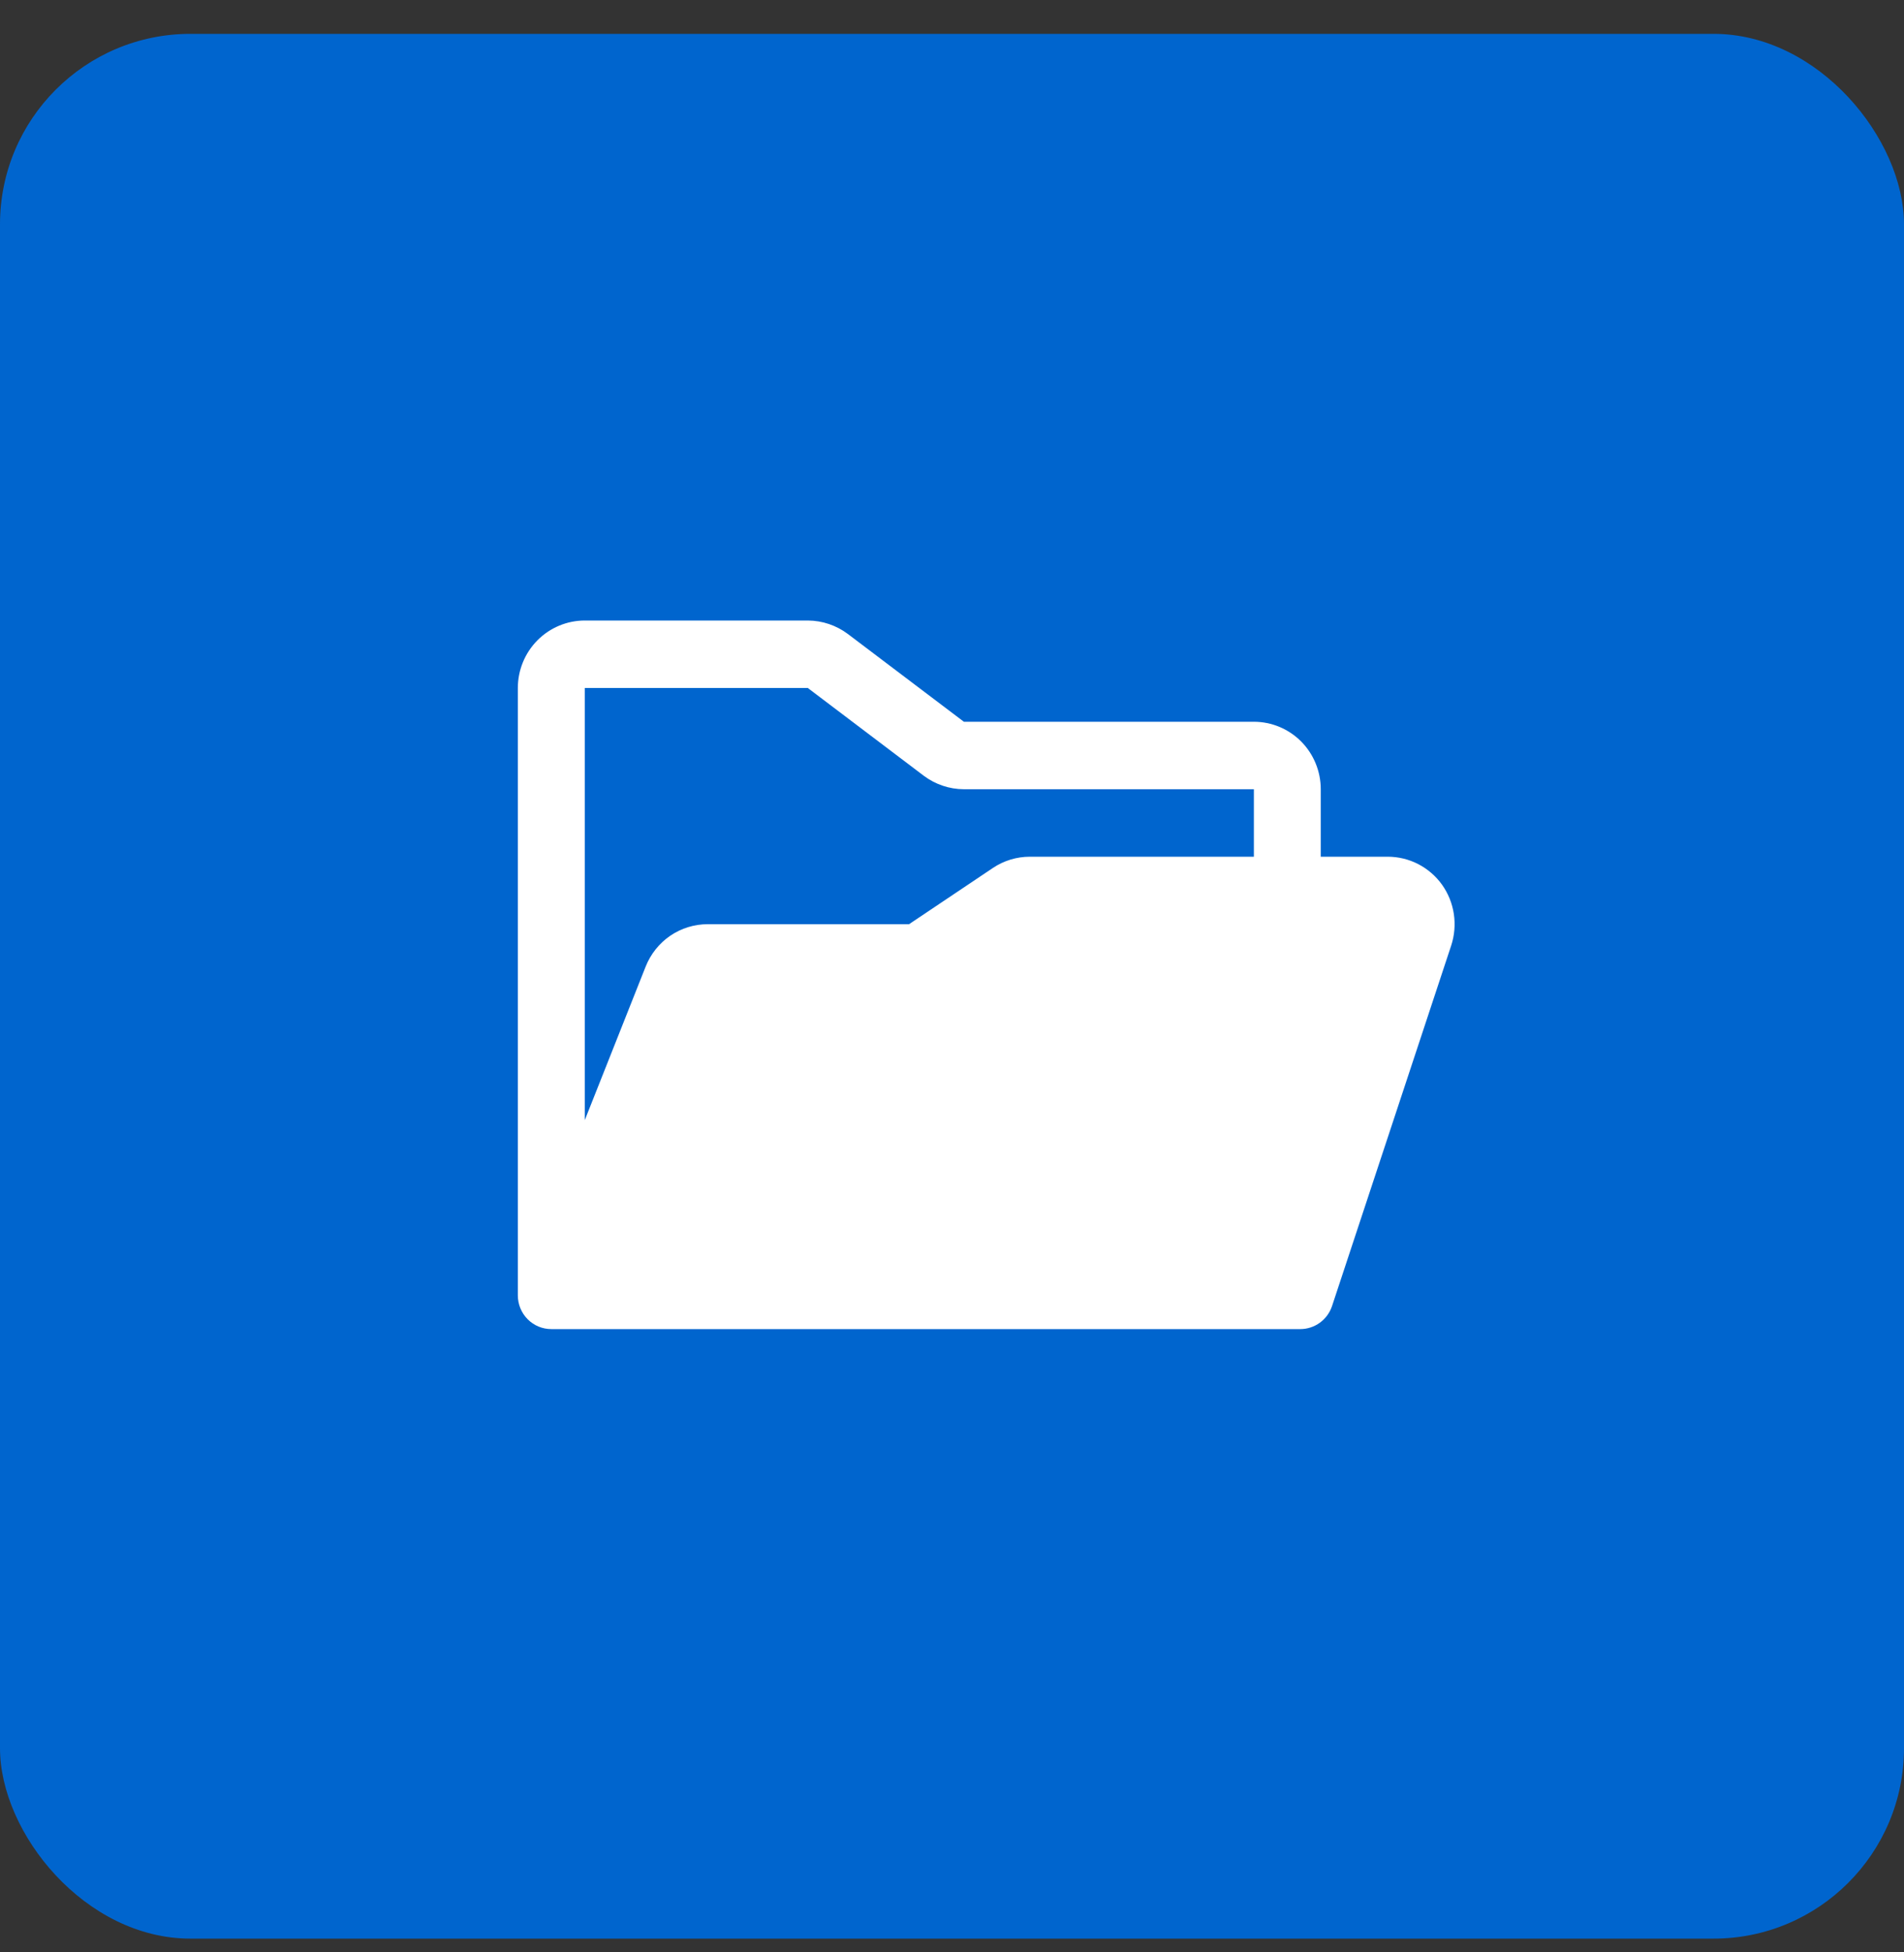
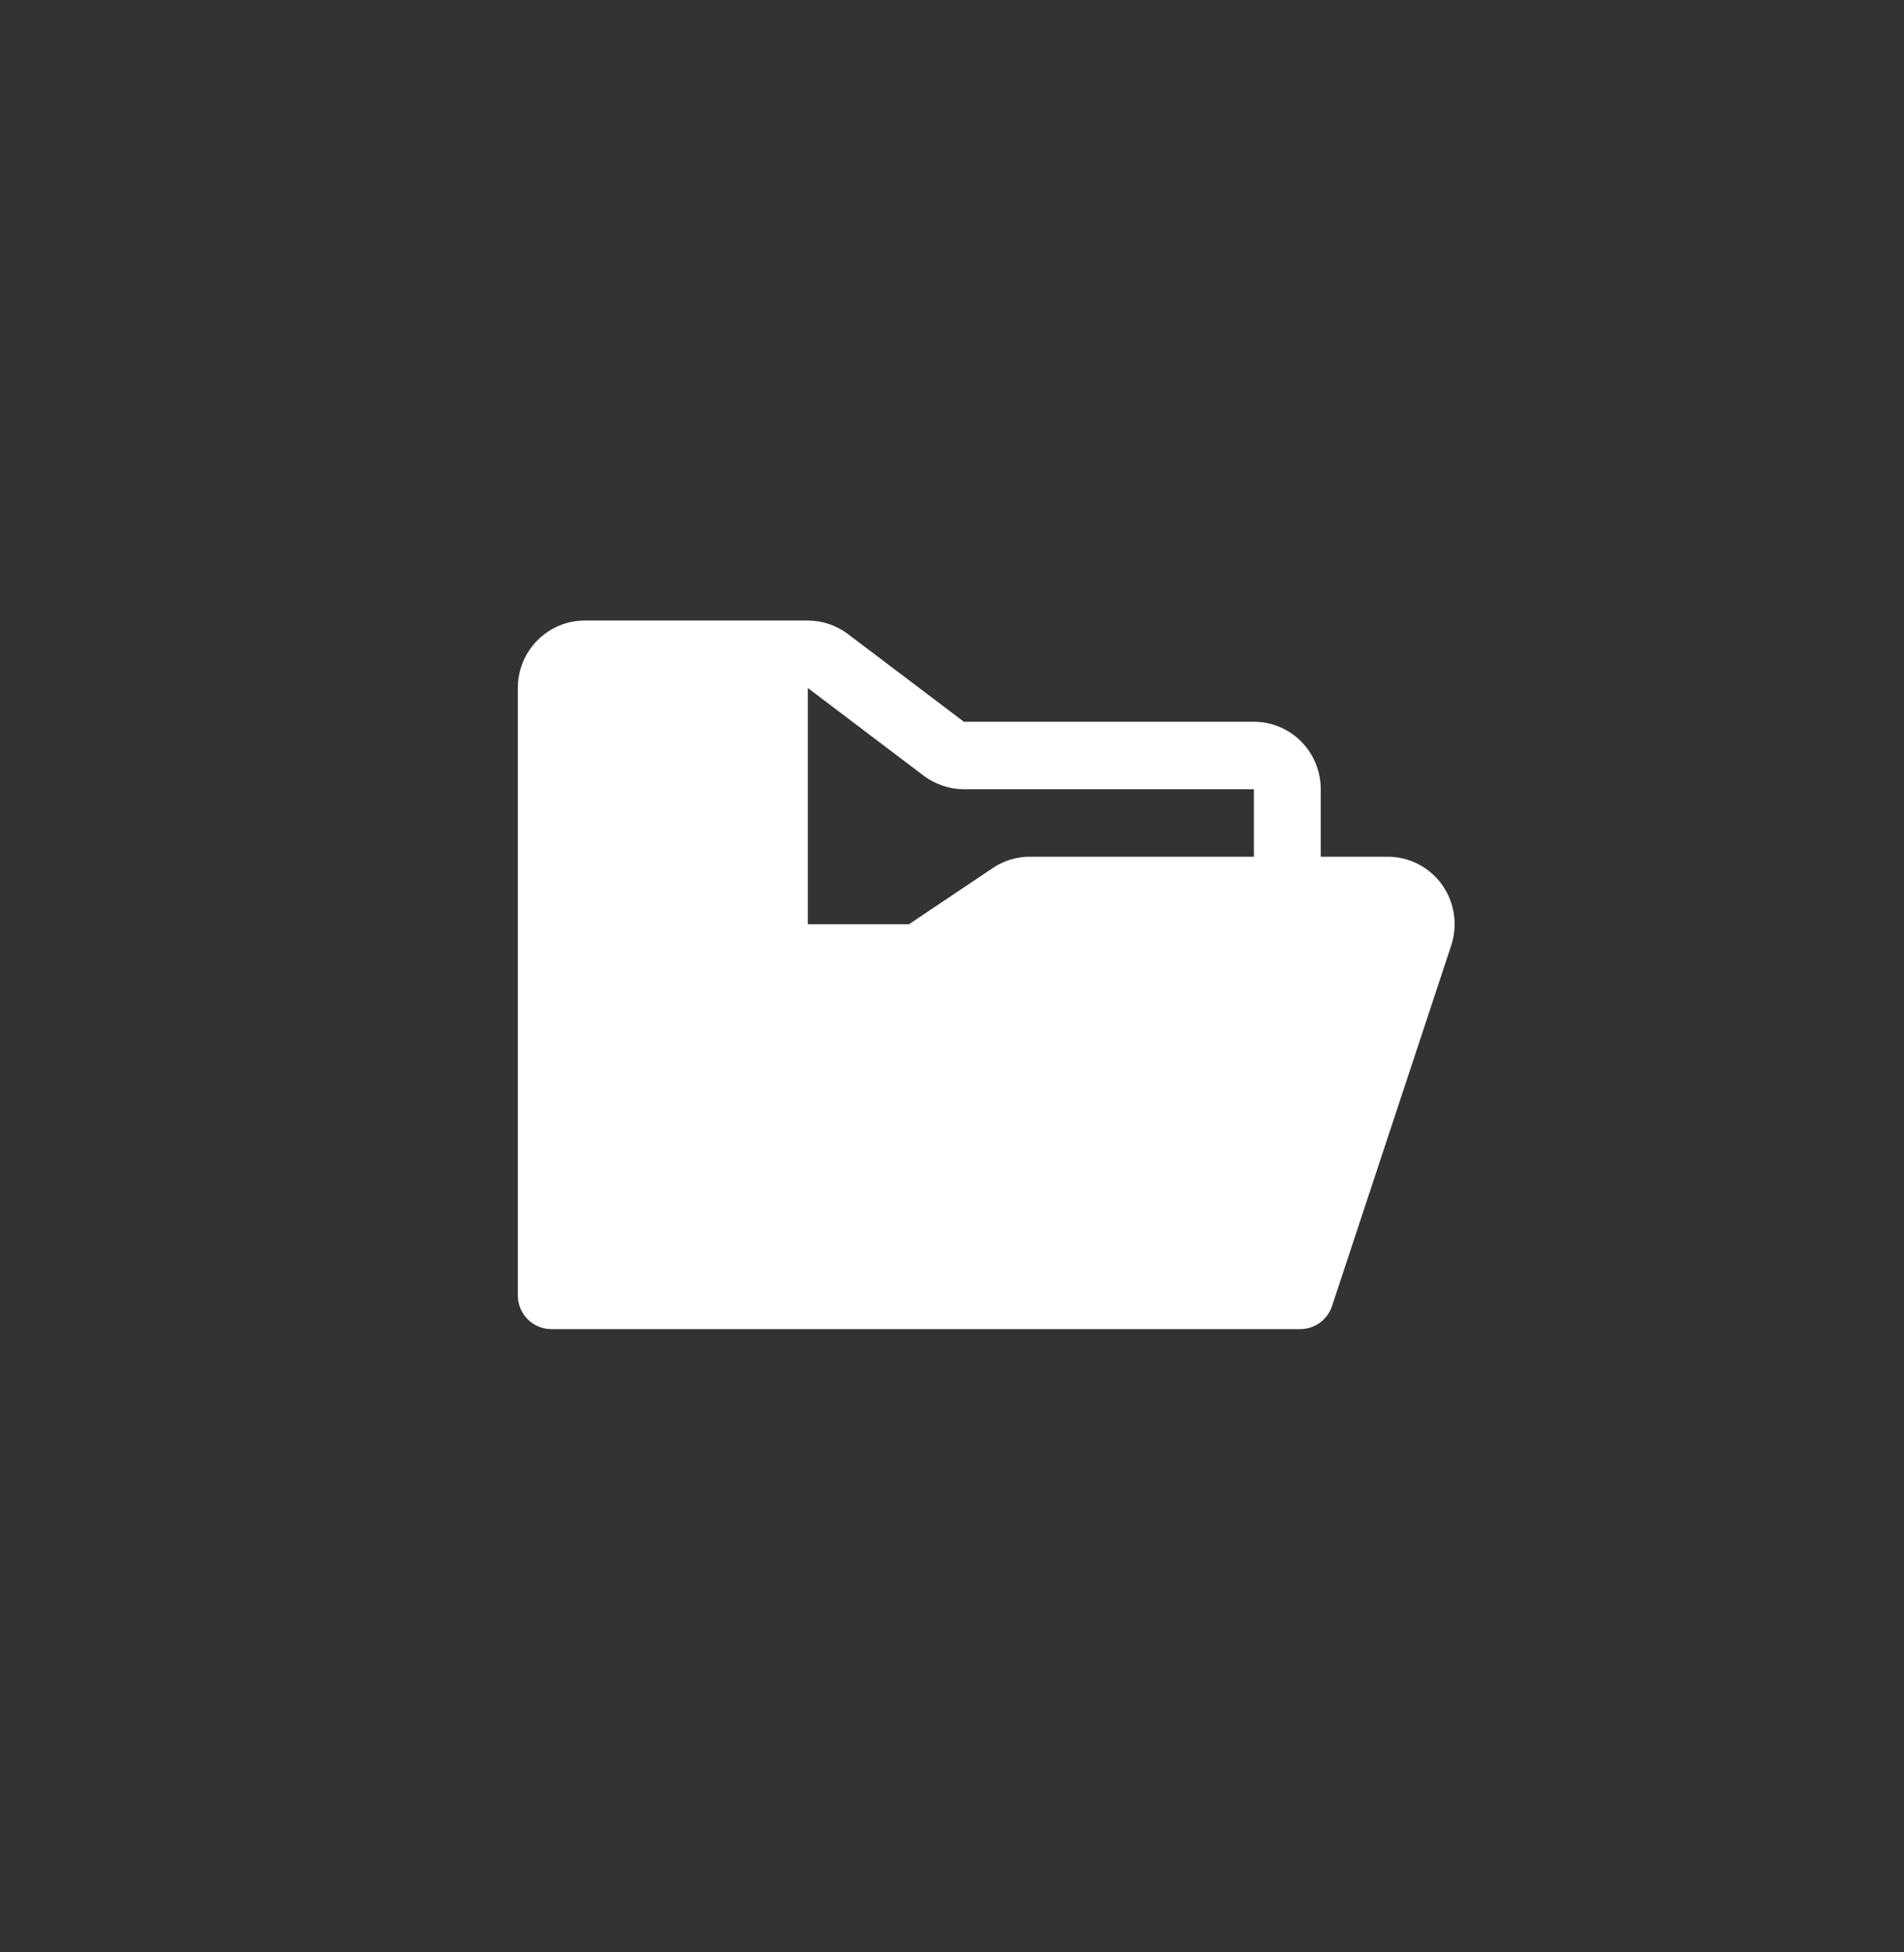
<svg xmlns="http://www.w3.org/2000/svg" width="40" height="41" viewBox="0 0 40 41" fill="none">
  <rect x="0" y="0" width="40" height="41" fill="#333333" stroke="none" />
-   <rect y="0.711" width="40" height="40" rx="4" fill="#0065CE" />
-   <path d="M30.295 18.579C30.165 18.397 29.993 18.249 29.794 18.146C29.596 18.044 29.376 17.991 29.153 17.991H27.747V16.574C27.747 16.198 27.599 15.838 27.336 15.572C27.072 15.306 26.714 15.157 26.342 15.157H20.25L17.814 13.315C17.57 13.132 17.275 13.032 16.971 13.031H12.285C11.912 13.031 11.554 13.181 11.291 13.446C11.027 13.712 10.879 14.072 10.879 14.448V27.203C10.879 27.391 10.953 27.571 11.085 27.704C11.217 27.837 11.395 27.911 11.582 27.911H27.317C27.464 27.911 27.608 27.864 27.728 27.777C27.847 27.691 27.937 27.568 27.984 27.427L30.487 19.857C30.557 19.644 30.576 19.417 30.543 19.195C30.51 18.973 30.425 18.762 30.295 18.579ZM16.971 14.448L19.407 16.291C19.651 16.474 19.947 16.573 20.25 16.574H26.342V17.991H21.635C21.357 17.991 21.086 18.074 20.855 18.23L19.098 19.408H14.869C14.588 19.408 14.313 19.492 14.08 19.651C13.848 19.81 13.668 20.036 13.564 20.299L12.285 23.523V14.448H16.971Z" fill="white" />
+   <path d="M30.295 18.579C30.165 18.397 29.993 18.249 29.794 18.146C29.596 18.044 29.376 17.991 29.153 17.991H27.747V16.574C27.747 16.198 27.599 15.838 27.336 15.572C27.072 15.306 26.714 15.157 26.342 15.157H20.25L17.814 13.315C17.57 13.132 17.275 13.032 16.971 13.031H12.285C11.912 13.031 11.554 13.181 11.291 13.446C11.027 13.712 10.879 14.072 10.879 14.448V27.203C10.879 27.391 10.953 27.571 11.085 27.704C11.217 27.837 11.395 27.911 11.582 27.911H27.317C27.464 27.911 27.608 27.864 27.728 27.777C27.847 27.691 27.937 27.568 27.984 27.427L30.487 19.857C30.557 19.644 30.576 19.417 30.543 19.195C30.51 18.973 30.425 18.762 30.295 18.579ZM16.971 14.448L19.407 16.291C19.651 16.474 19.947 16.573 20.25 16.574H26.342V17.991H21.635C21.357 17.991 21.086 18.074 20.855 18.23L19.098 19.408H14.869C14.588 19.408 14.313 19.492 14.08 19.651C13.848 19.81 13.668 20.036 13.564 20.299L12.285 23.523H16.971Z" fill="white" />
</svg>